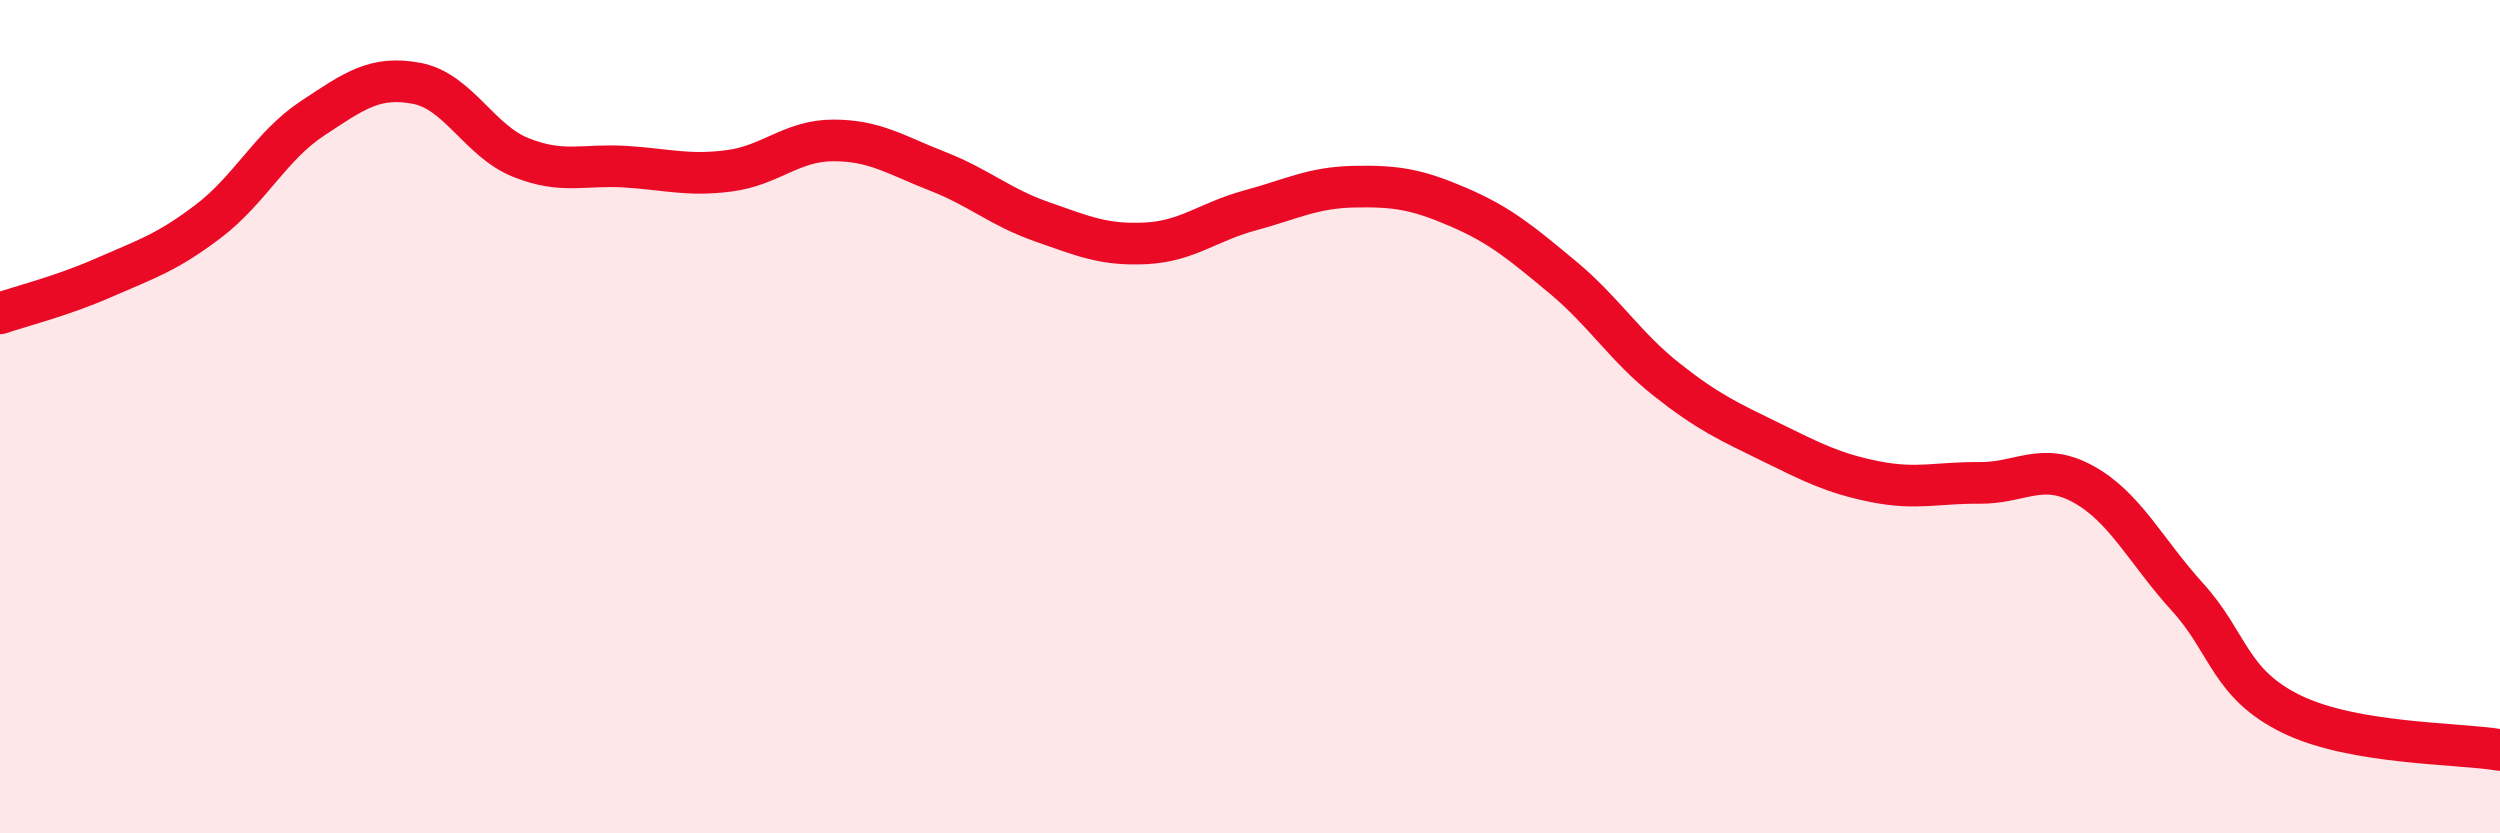
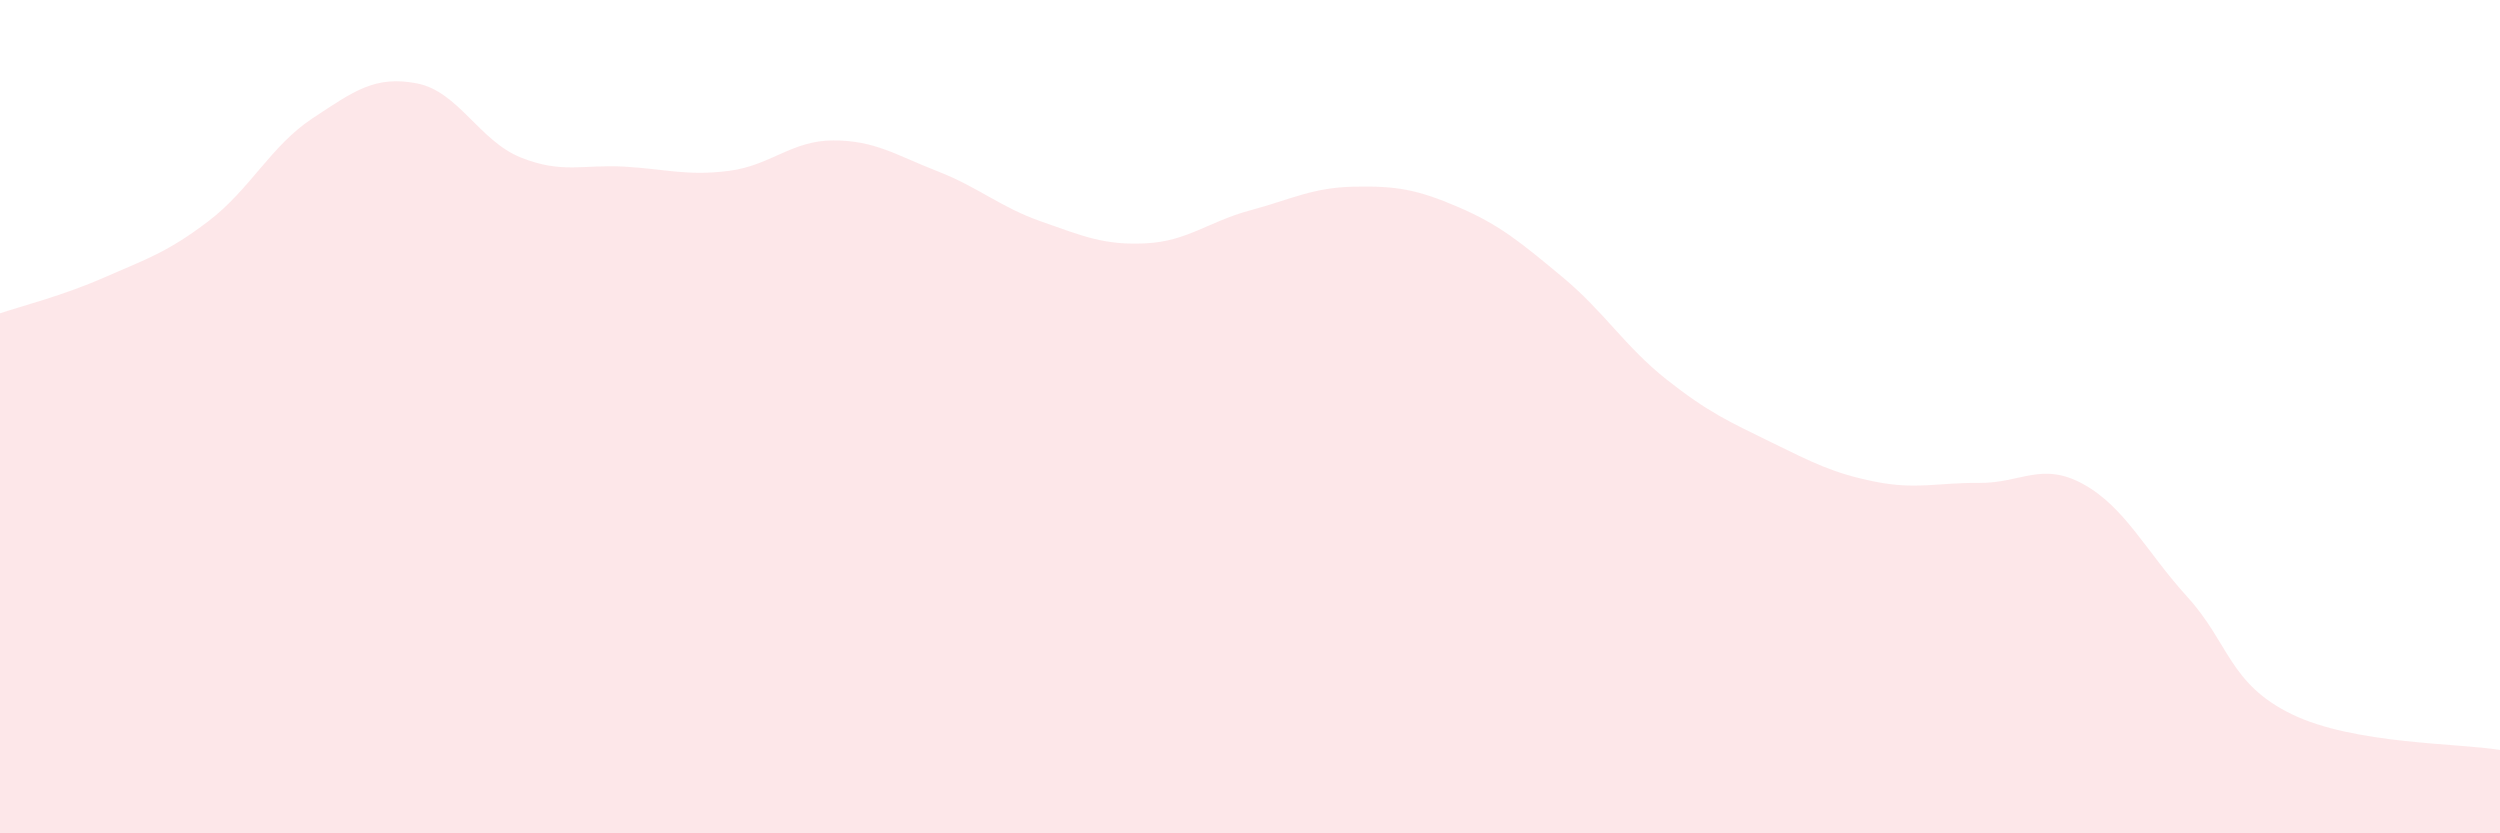
<svg xmlns="http://www.w3.org/2000/svg" width="60" height="20" viewBox="0 0 60 20">
  <path d="M 0,7.52 C 0.5,7.35 1.5,7.1 2.5,6.66 C 3.5,6.22 4,6.07 5,5.31 C 6,4.55 6.5,3.5 7.5,2.84 C 8.5,2.18 9,1.81 10,2 C 11,2.19 11.5,3.38 12.5,3.78 C 13.5,4.18 14,3.94 15,4 C 16,4.06 16.5,4.23 17.5,4.1 C 18.5,3.97 19,3.37 20,3.37 C 21,3.37 21.5,3.72 22.5,4.11 C 23.5,4.5 24,4.97 25,5.32 C 26,5.67 26.5,5.89 27.5,5.84 C 28.5,5.79 29,5.32 30,5.05 C 31,4.78 31.5,4.5 32.5,4.48 C 33.5,4.46 34,4.54 35,4.97 C 36,5.4 36.5,5.82 37.5,6.65 C 38.5,7.48 39,8.32 40,9.11 C 41,9.9 41.5,10.12 42.5,10.61 C 43.5,11.1 44,11.36 45,11.56 C 46,11.76 46.5,11.58 47.5,11.59 C 48.5,11.6 49,11.07 50,11.62 C 51,12.17 51.5,13.23 52.5,14.33 C 53.5,15.43 53.5,16.41 55,17.14 C 56.5,17.87 59,17.83 60,18L60 20L0 20Z" fill="#EB0A25" opacity="0.1" stroke-linecap="round" stroke-linejoin="round" />
-   <path d="M 0,7.52 C 0.5,7.35 1.5,7.1 2.5,6.66 C 3.5,6.22 4,6.07 5,5.31 C 6,4.55 6.5,3.5 7.5,2.84 C 8.5,2.18 9,1.81 10,2 C 11,2.19 11.5,3.38 12.5,3.78 C 13.5,4.18 14,3.94 15,4 C 16,4.06 16.5,4.23 17.5,4.1 C 18.5,3.97 19,3.37 20,3.37 C 21,3.37 21.5,3.72 22.5,4.11 C 23.5,4.5 24,4.97 25,5.32 C 26,5.67 26.5,5.89 27.5,5.84 C 28.5,5.79 29,5.32 30,5.05 C 31,4.78 31.5,4.5 32.5,4.48 C 33.5,4.46 34,4.54 35,4.97 C 36,5.4 36.5,5.82 37.5,6.65 C 38.5,7.48 39,8.32 40,9.11 C 41,9.9 41.5,10.12 42.5,10.61 C 43.5,11.1 44,11.36 45,11.56 C 46,11.76 46.5,11.58 47.5,11.59 C 48.5,11.6 49,11.07 50,11.62 C 51,12.17 51.5,13.23 52.5,14.33 C 53.5,15.43 53.5,16.41 55,17.14 C 56.5,17.87 59,17.83 60,18" stroke="#EB0A25" stroke-width="1" fill="none" stroke-linecap="round" stroke-linejoin="round" />
</svg>